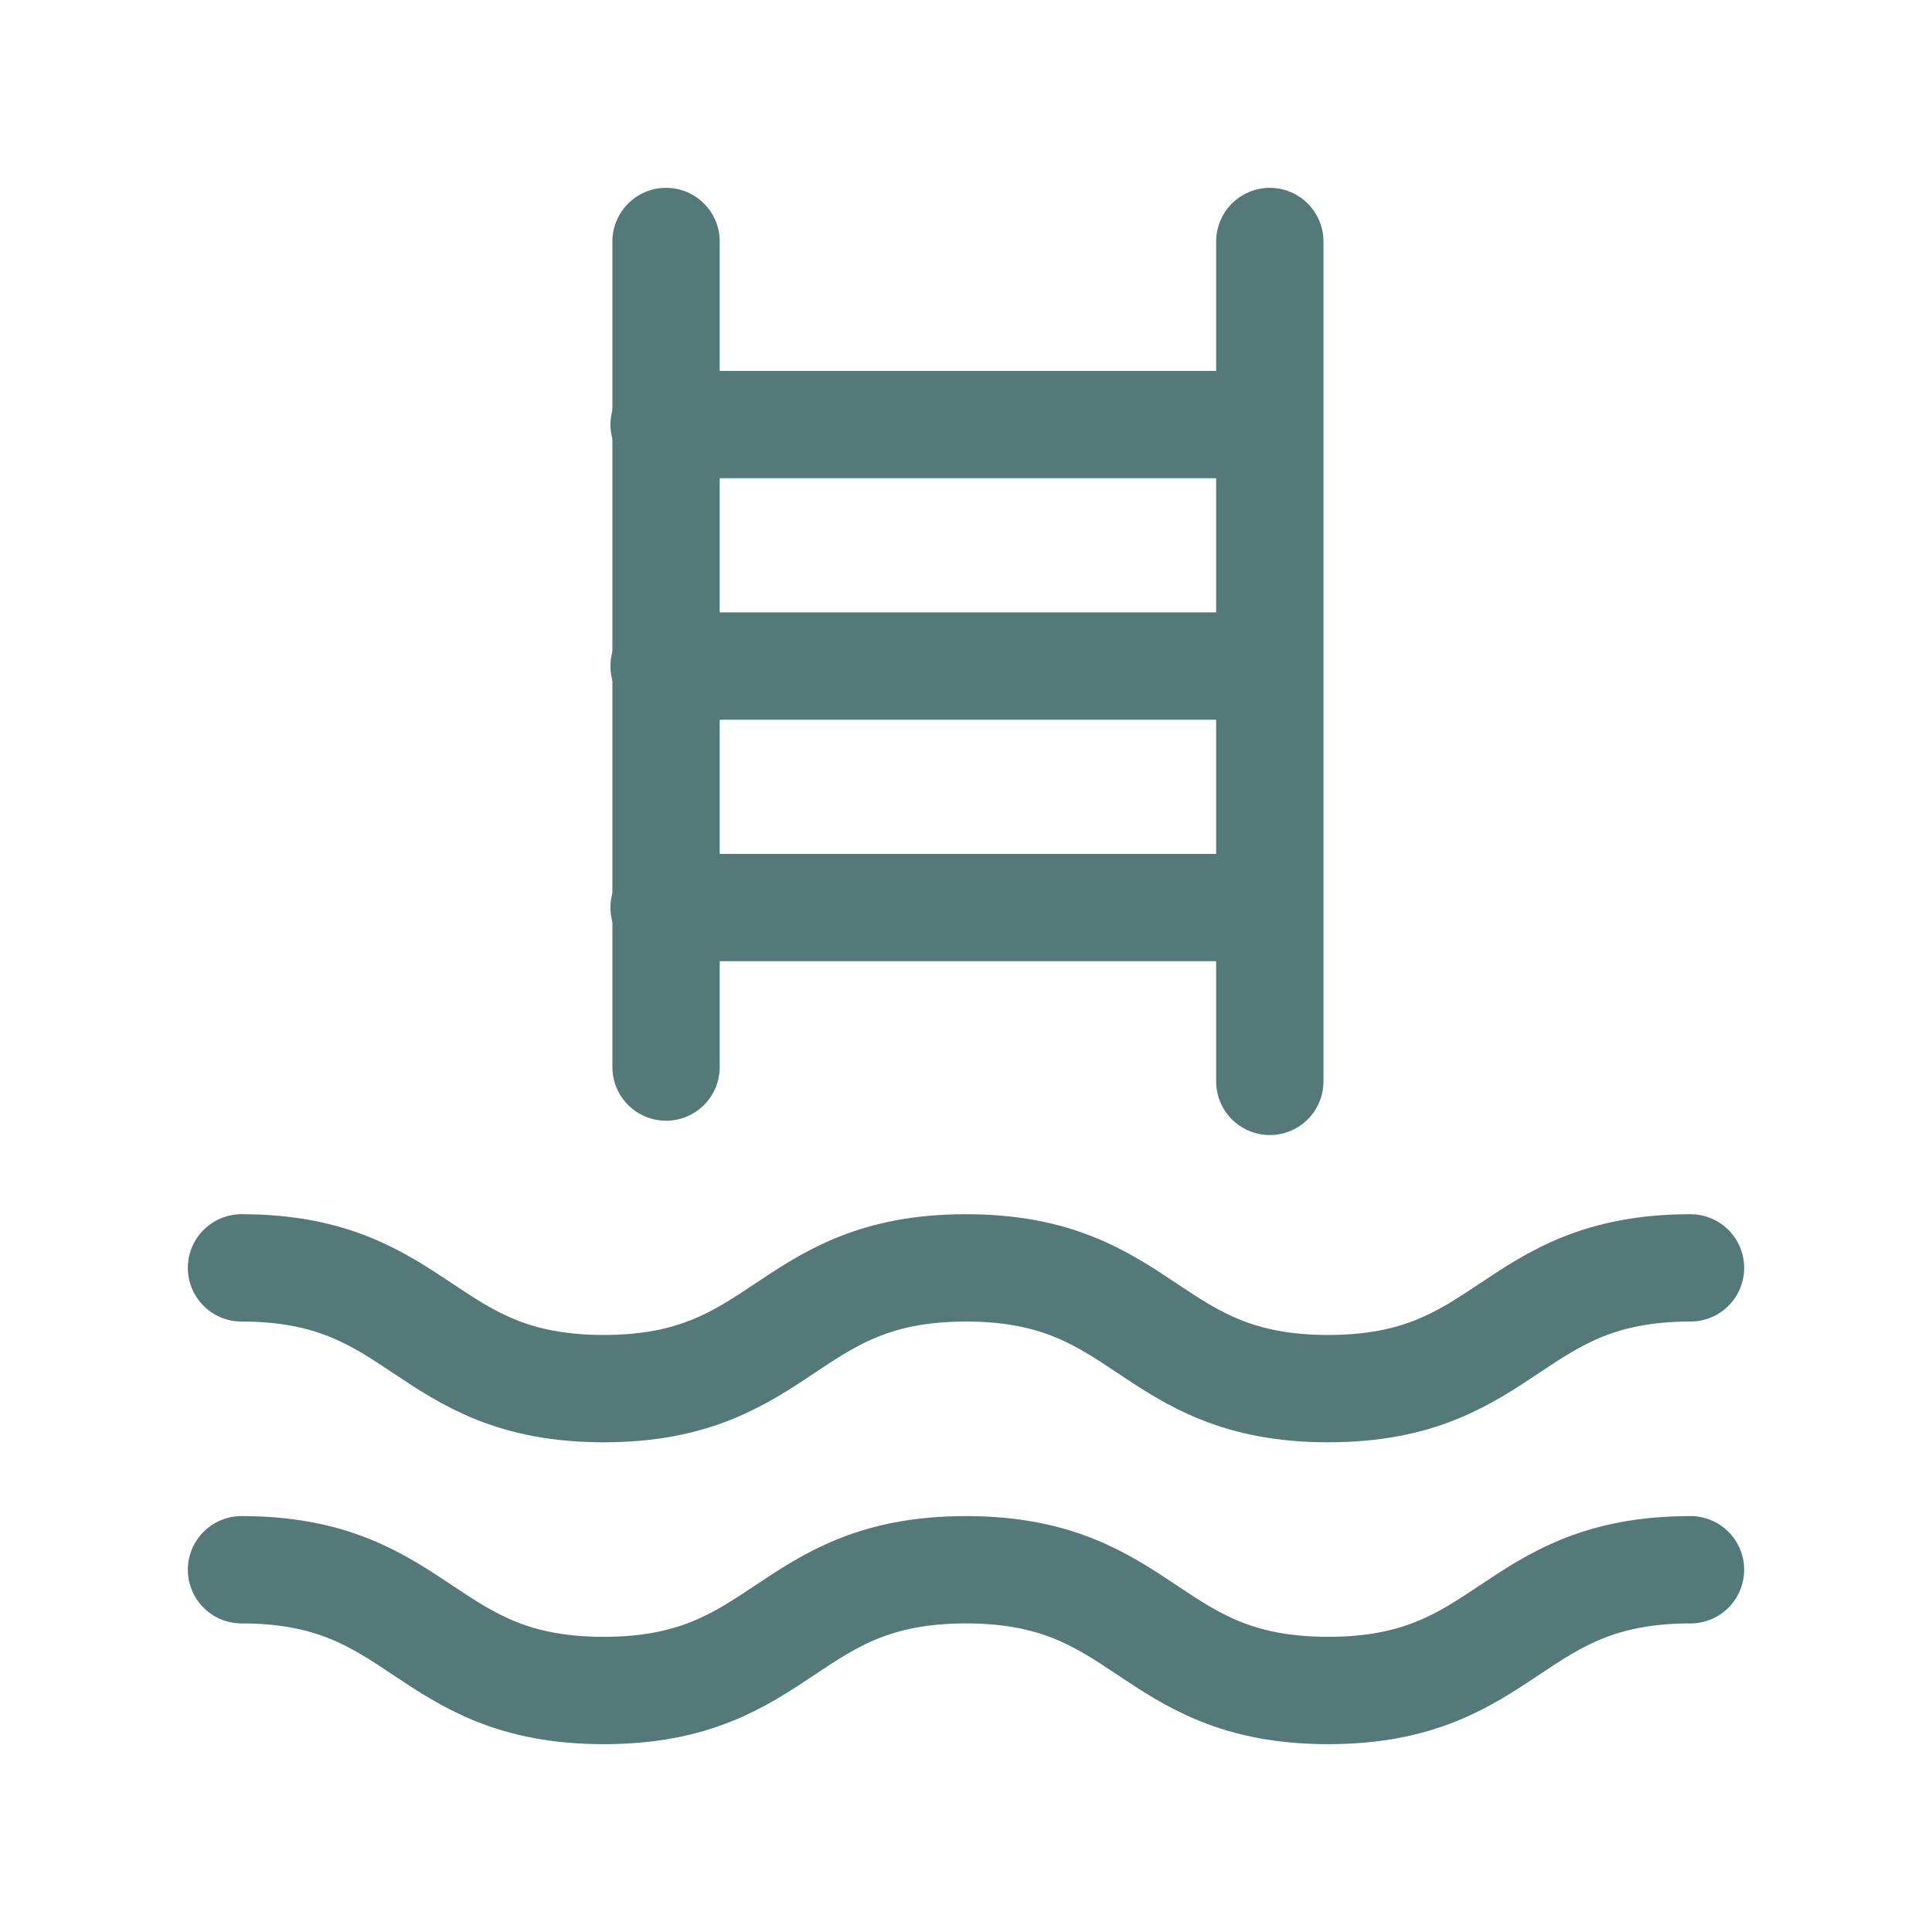
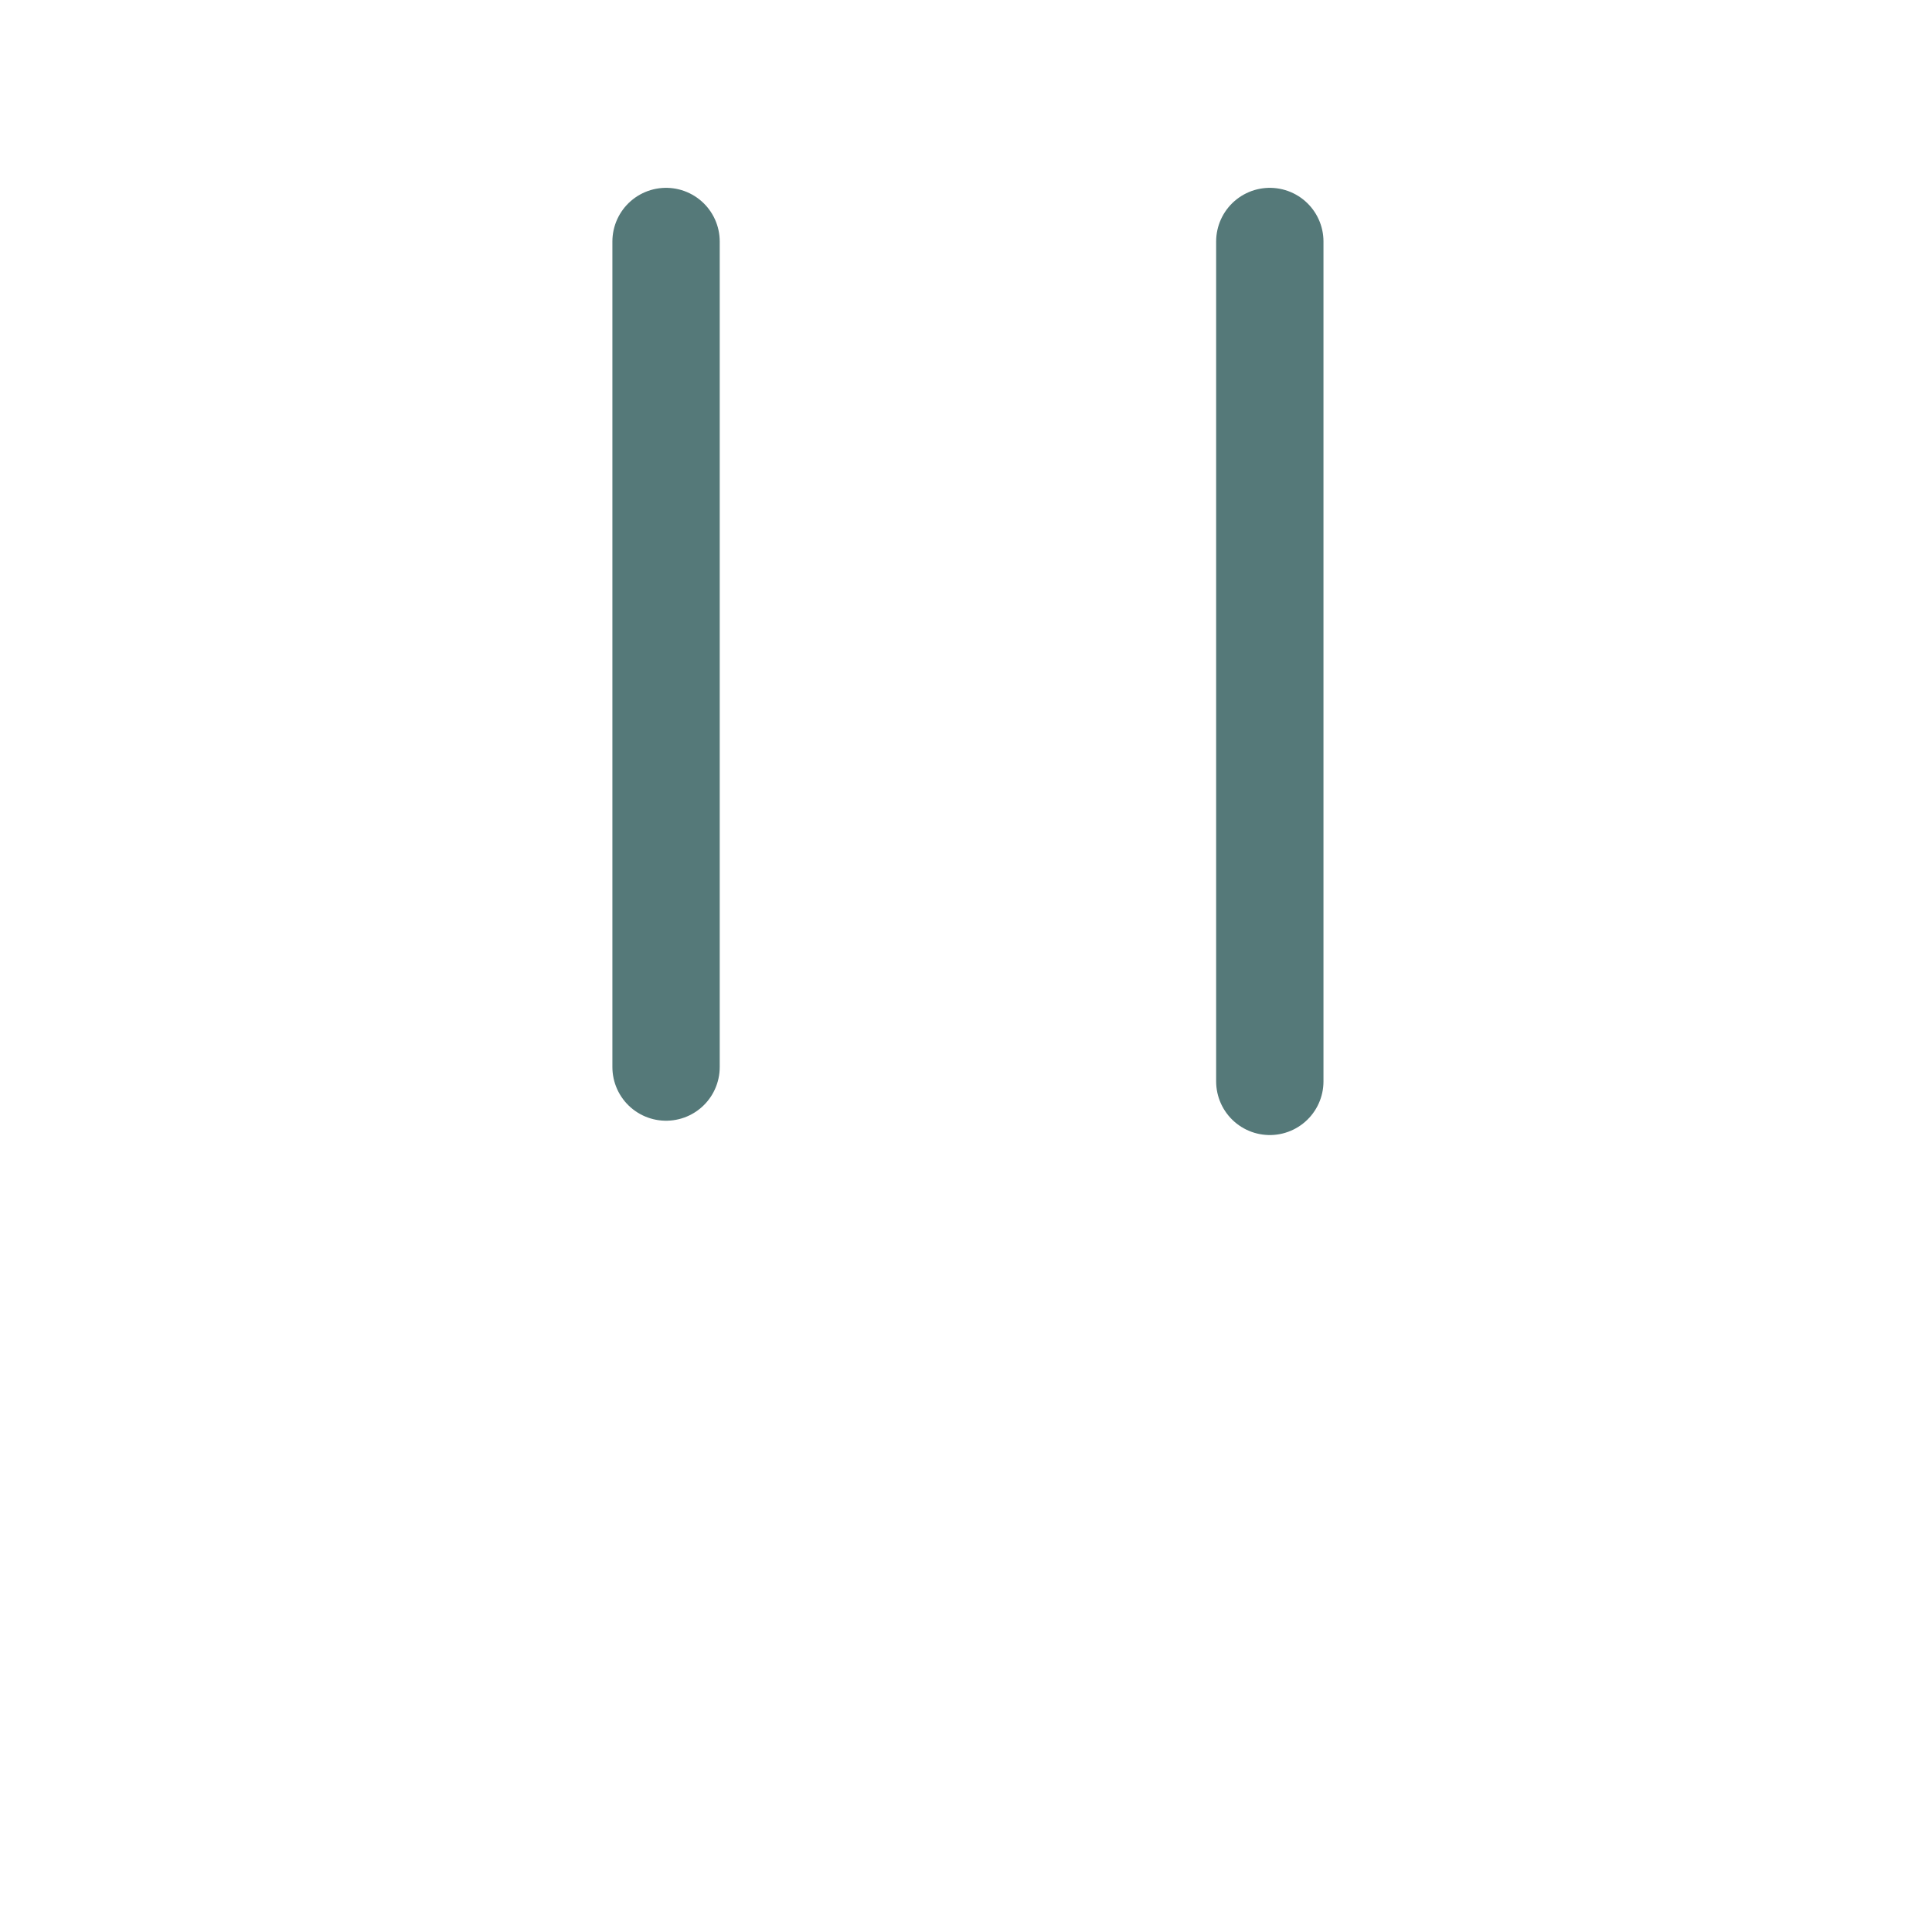
<svg xmlns="http://www.w3.org/2000/svg" width="36px" height="36px" viewBox="0 0 36 36" version="1.1">
  <title>Group 20</title>
  <g id="Doorontwikkeling-24-05-2024" stroke="none" stroke-width="1" fill="none" fill-rule="evenodd">
    <g id="1-1-Vergaderen---Overzicht" transform="translate(-642, -1134)">
      <g id="Group" transform="translate(642, 1134)">
        <rect id="Rectangle" x="0" y="0" width="36" height="36" />
-         <line x1="12.375" y1="7.911" x2="23.625" y2="7.911" id="Path" stroke="#557979" stroke-width="2" stroke-linecap="round" stroke-linejoin="round" />
-         <line x1="12.375" y1="12.411" x2="23.625" y2="12.411" id="Path" stroke="#557979" stroke-width="2" stroke-linecap="round" stroke-linejoin="round" />
-         <line x1="12.375" y1="16.911" x2="23.625" y2="16.911" id="Path" stroke="#557979" stroke-width="2" stroke-linecap="round" stroke-linejoin="round" />
        <line x1="12.411" y1="4.5" x2="12.411" y2="19.883" id="Path" stroke="#557979" stroke-width="2" stroke-linecap="round" stroke-linejoin="round" />
        <line x1="23.661" y1="4.5" x2="23.661" y2="20.15" id="Path" stroke="#557979" stroke-width="2" stroke-linecap="round" stroke-linejoin="round" />
-         <path d="M4.5,23.625 C7.875,23.625 7.875,25.875 11.25,25.875 C14.625,25.875 14.625,23.625 18,23.625 C21.375,23.625 21.375,25.875 24.75,25.875 C28.125,25.875 28.125,23.625 31.5,23.625" id="Path" stroke="#557979" stroke-width="2" stroke-linecap="round" stroke-linejoin="round" />
-         <path d="M4.5,29.25 C7.875,29.25 7.875,31.5 11.25,31.5 C14.625,31.5 14.625,29.25 18,29.25 C21.375,29.25 21.375,31.5 24.75,31.5 C28.125,31.5 28.125,29.25 31.5,29.25" id="Path" stroke="#557979" stroke-width="2" stroke-linecap="round" stroke-linejoin="round" />
      </g>
    </g>
  </g>
</svg>